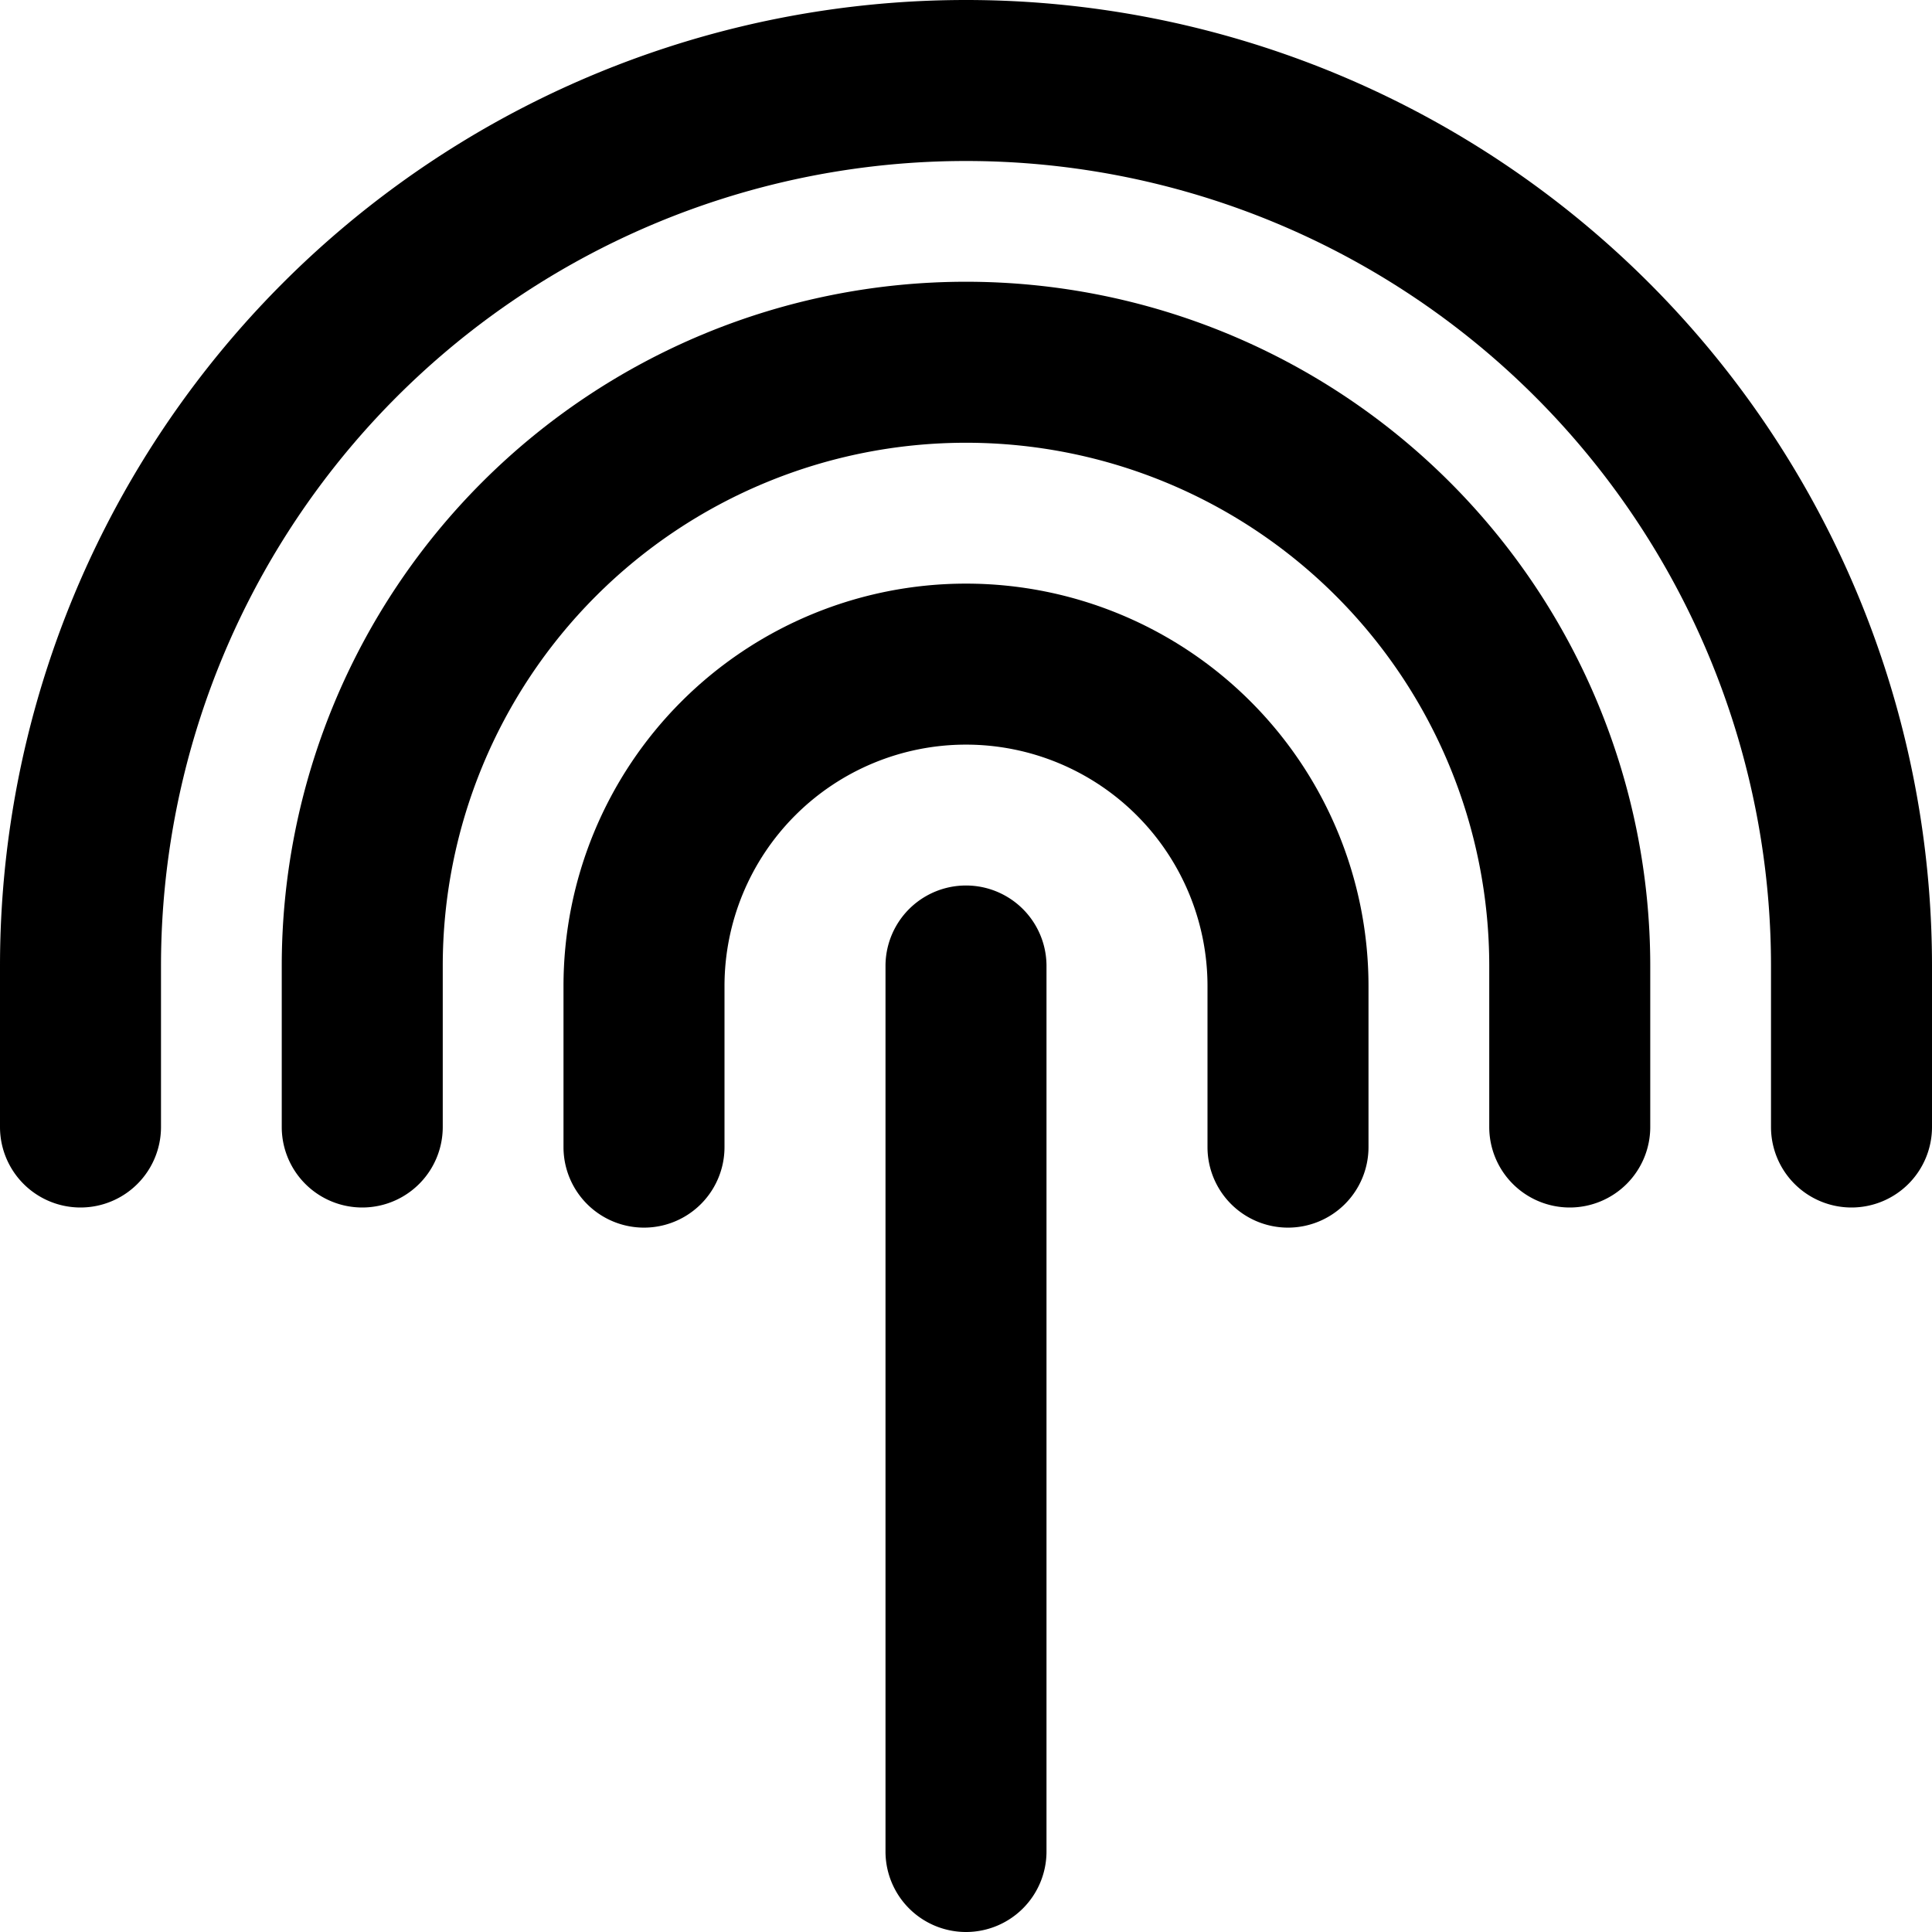
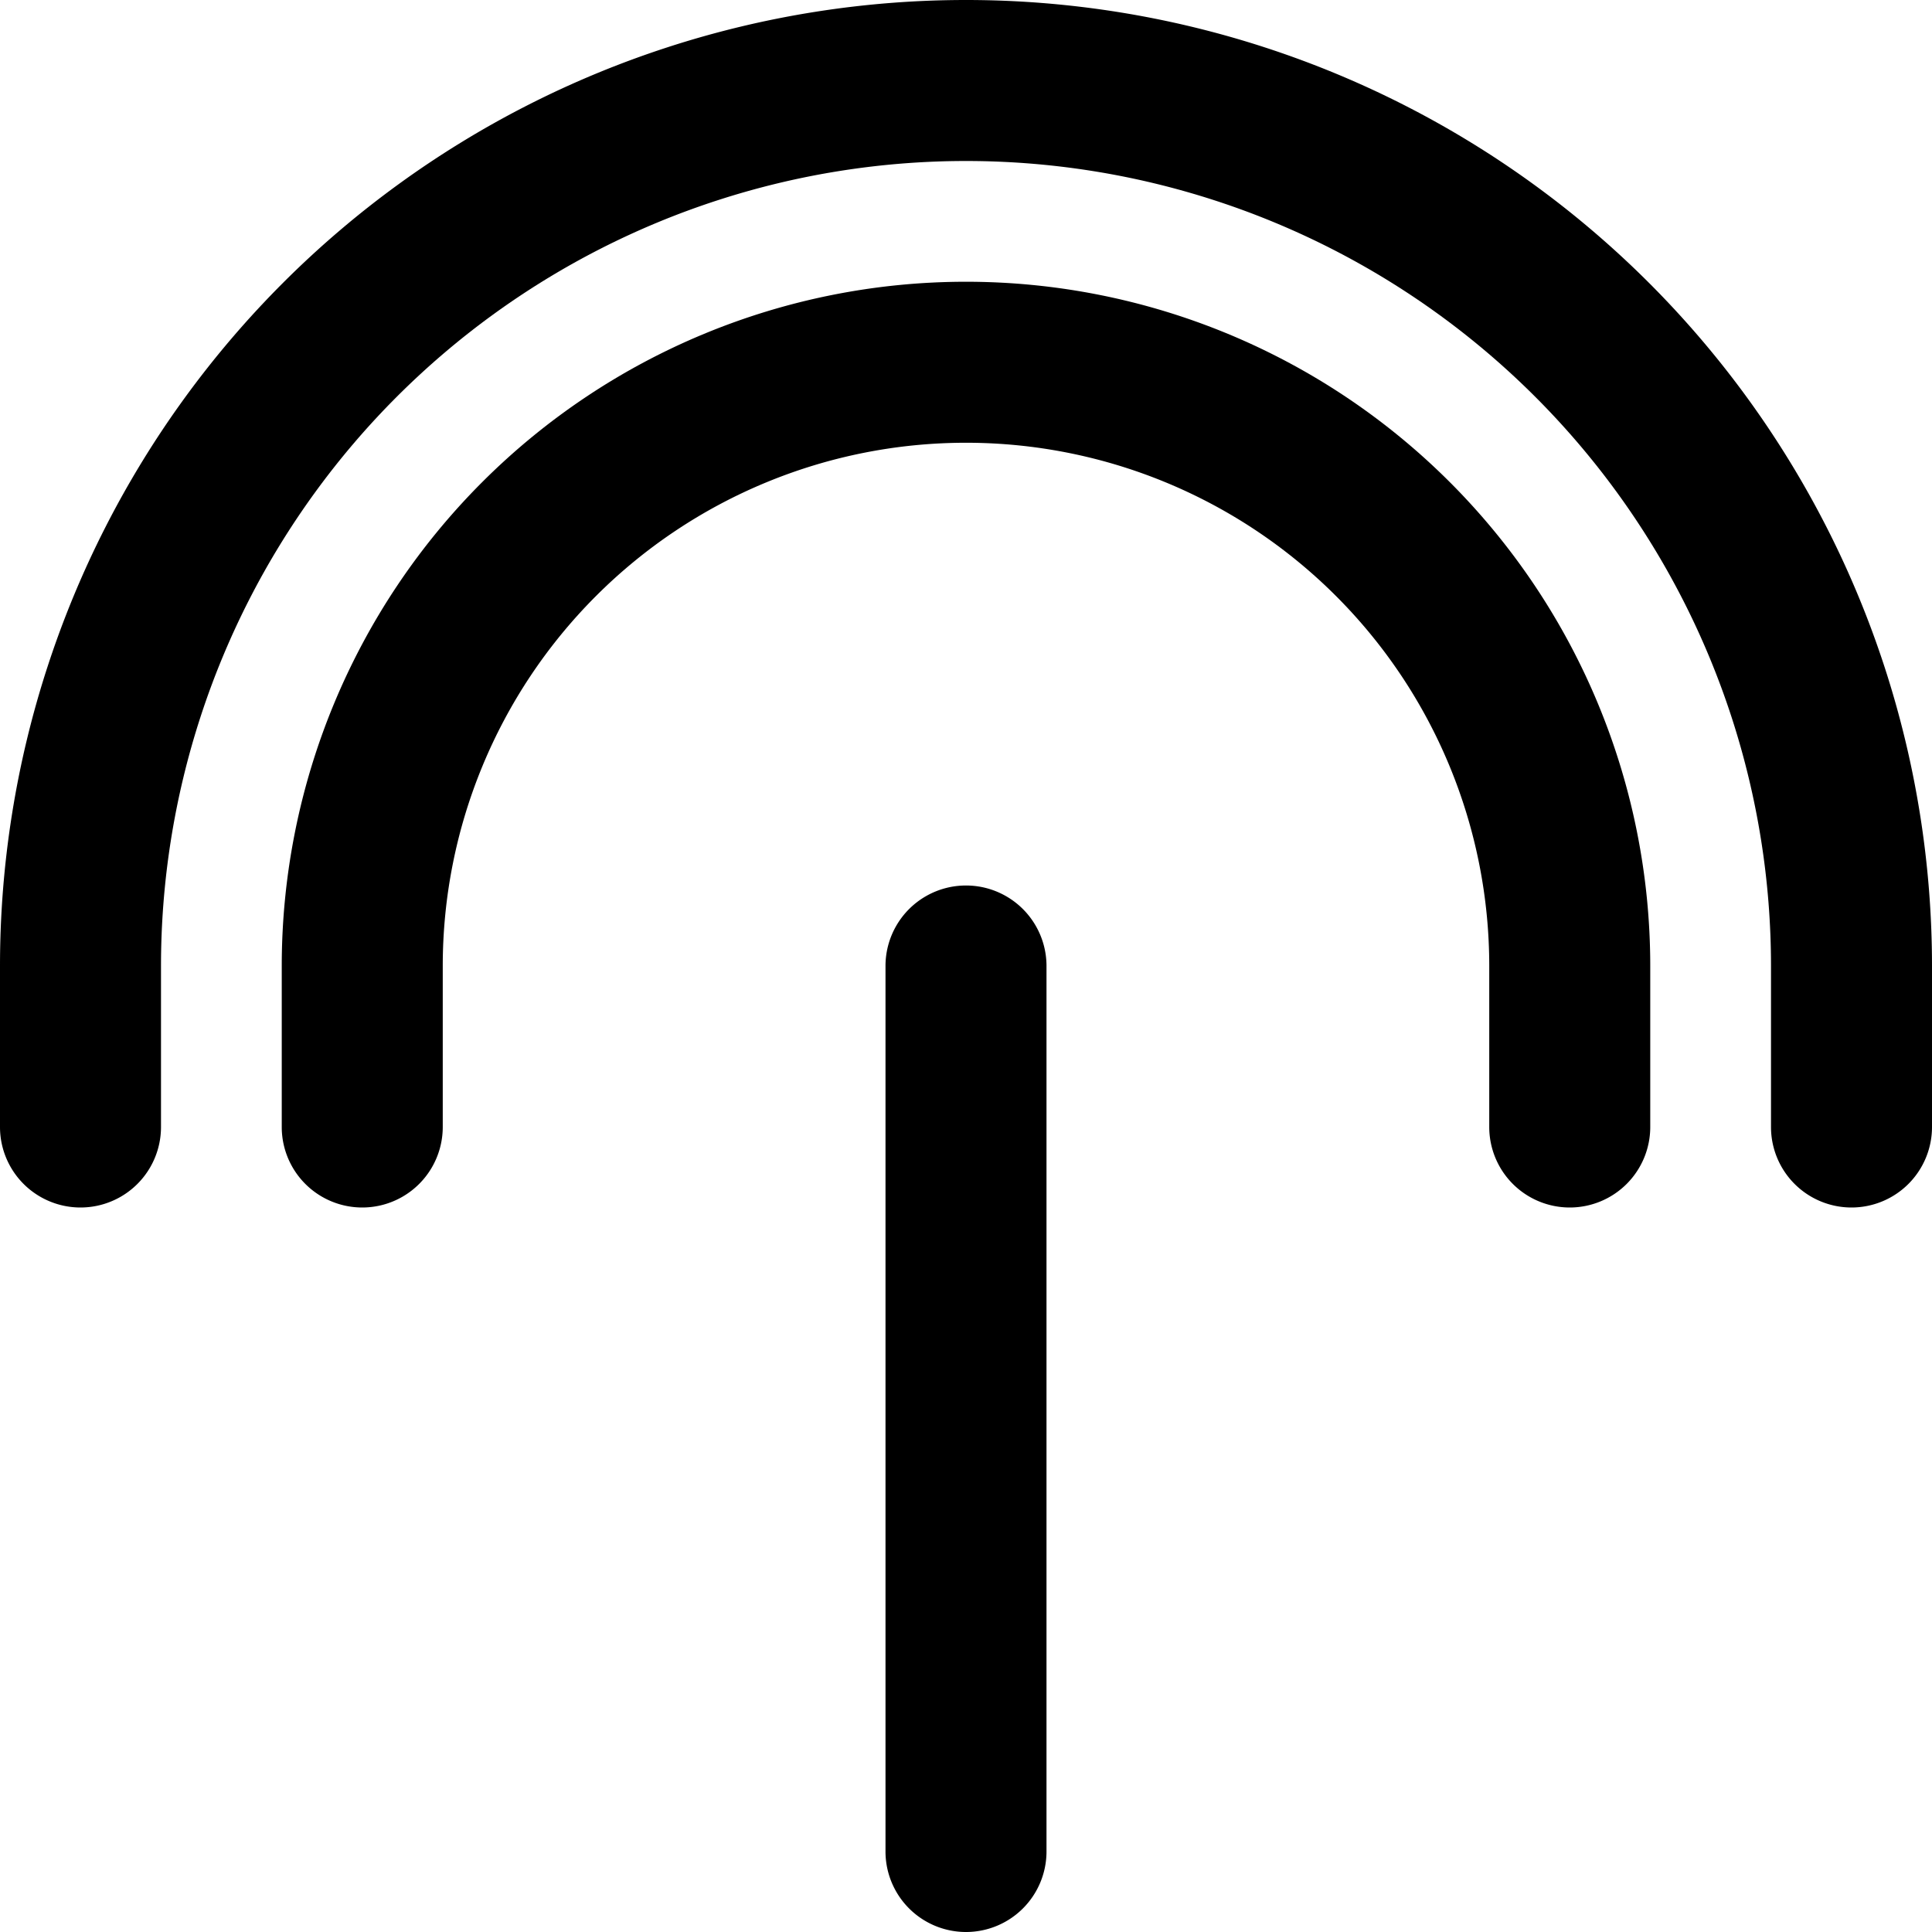
<svg xmlns="http://www.w3.org/2000/svg" viewBox="0 0 24 24">
  <g>
    <path d="M12 24a1 1 0 0 1 -1 -1V12a1 1 0 0 1 2 0v11a1 1 0 0 1 -1 1Z" fill="#000000" stroke-width="1" />
    <g>
-       <path d="M16 15.25a1 1 0 0 1 -1 -1v-2a3 3 0 0 0 -6 0v2a1 1 0 0 1 -2 0v-2a5 5 0 0 1 10 0v2a1 1 0 0 1 -1 1Z" fill="#000000" stroke-width="1" />
      <path d="M19.5 15a1 1 0 0 1 -1 -1v-2a6.5 6.5 0 0 0 -13 0v2a1 1 0 0 1 -2 0v-2a8.5 8.5 0 0 1 17 0v2a1 1 0 0 1 -1 1Z" fill="#000000" stroke-width="1" />
      <path d="M23 15a1 1 0 0 1 -1 -1v-2a10 10 0 0 0 -20 0v2a1 1 0 0 1 -2 0v-2a12 12 0 0 1 24 0v2a1 1 0 0 1 -1 1Z" fill="#000000" stroke-width="1" />
    </g>
  </g>
</svg>